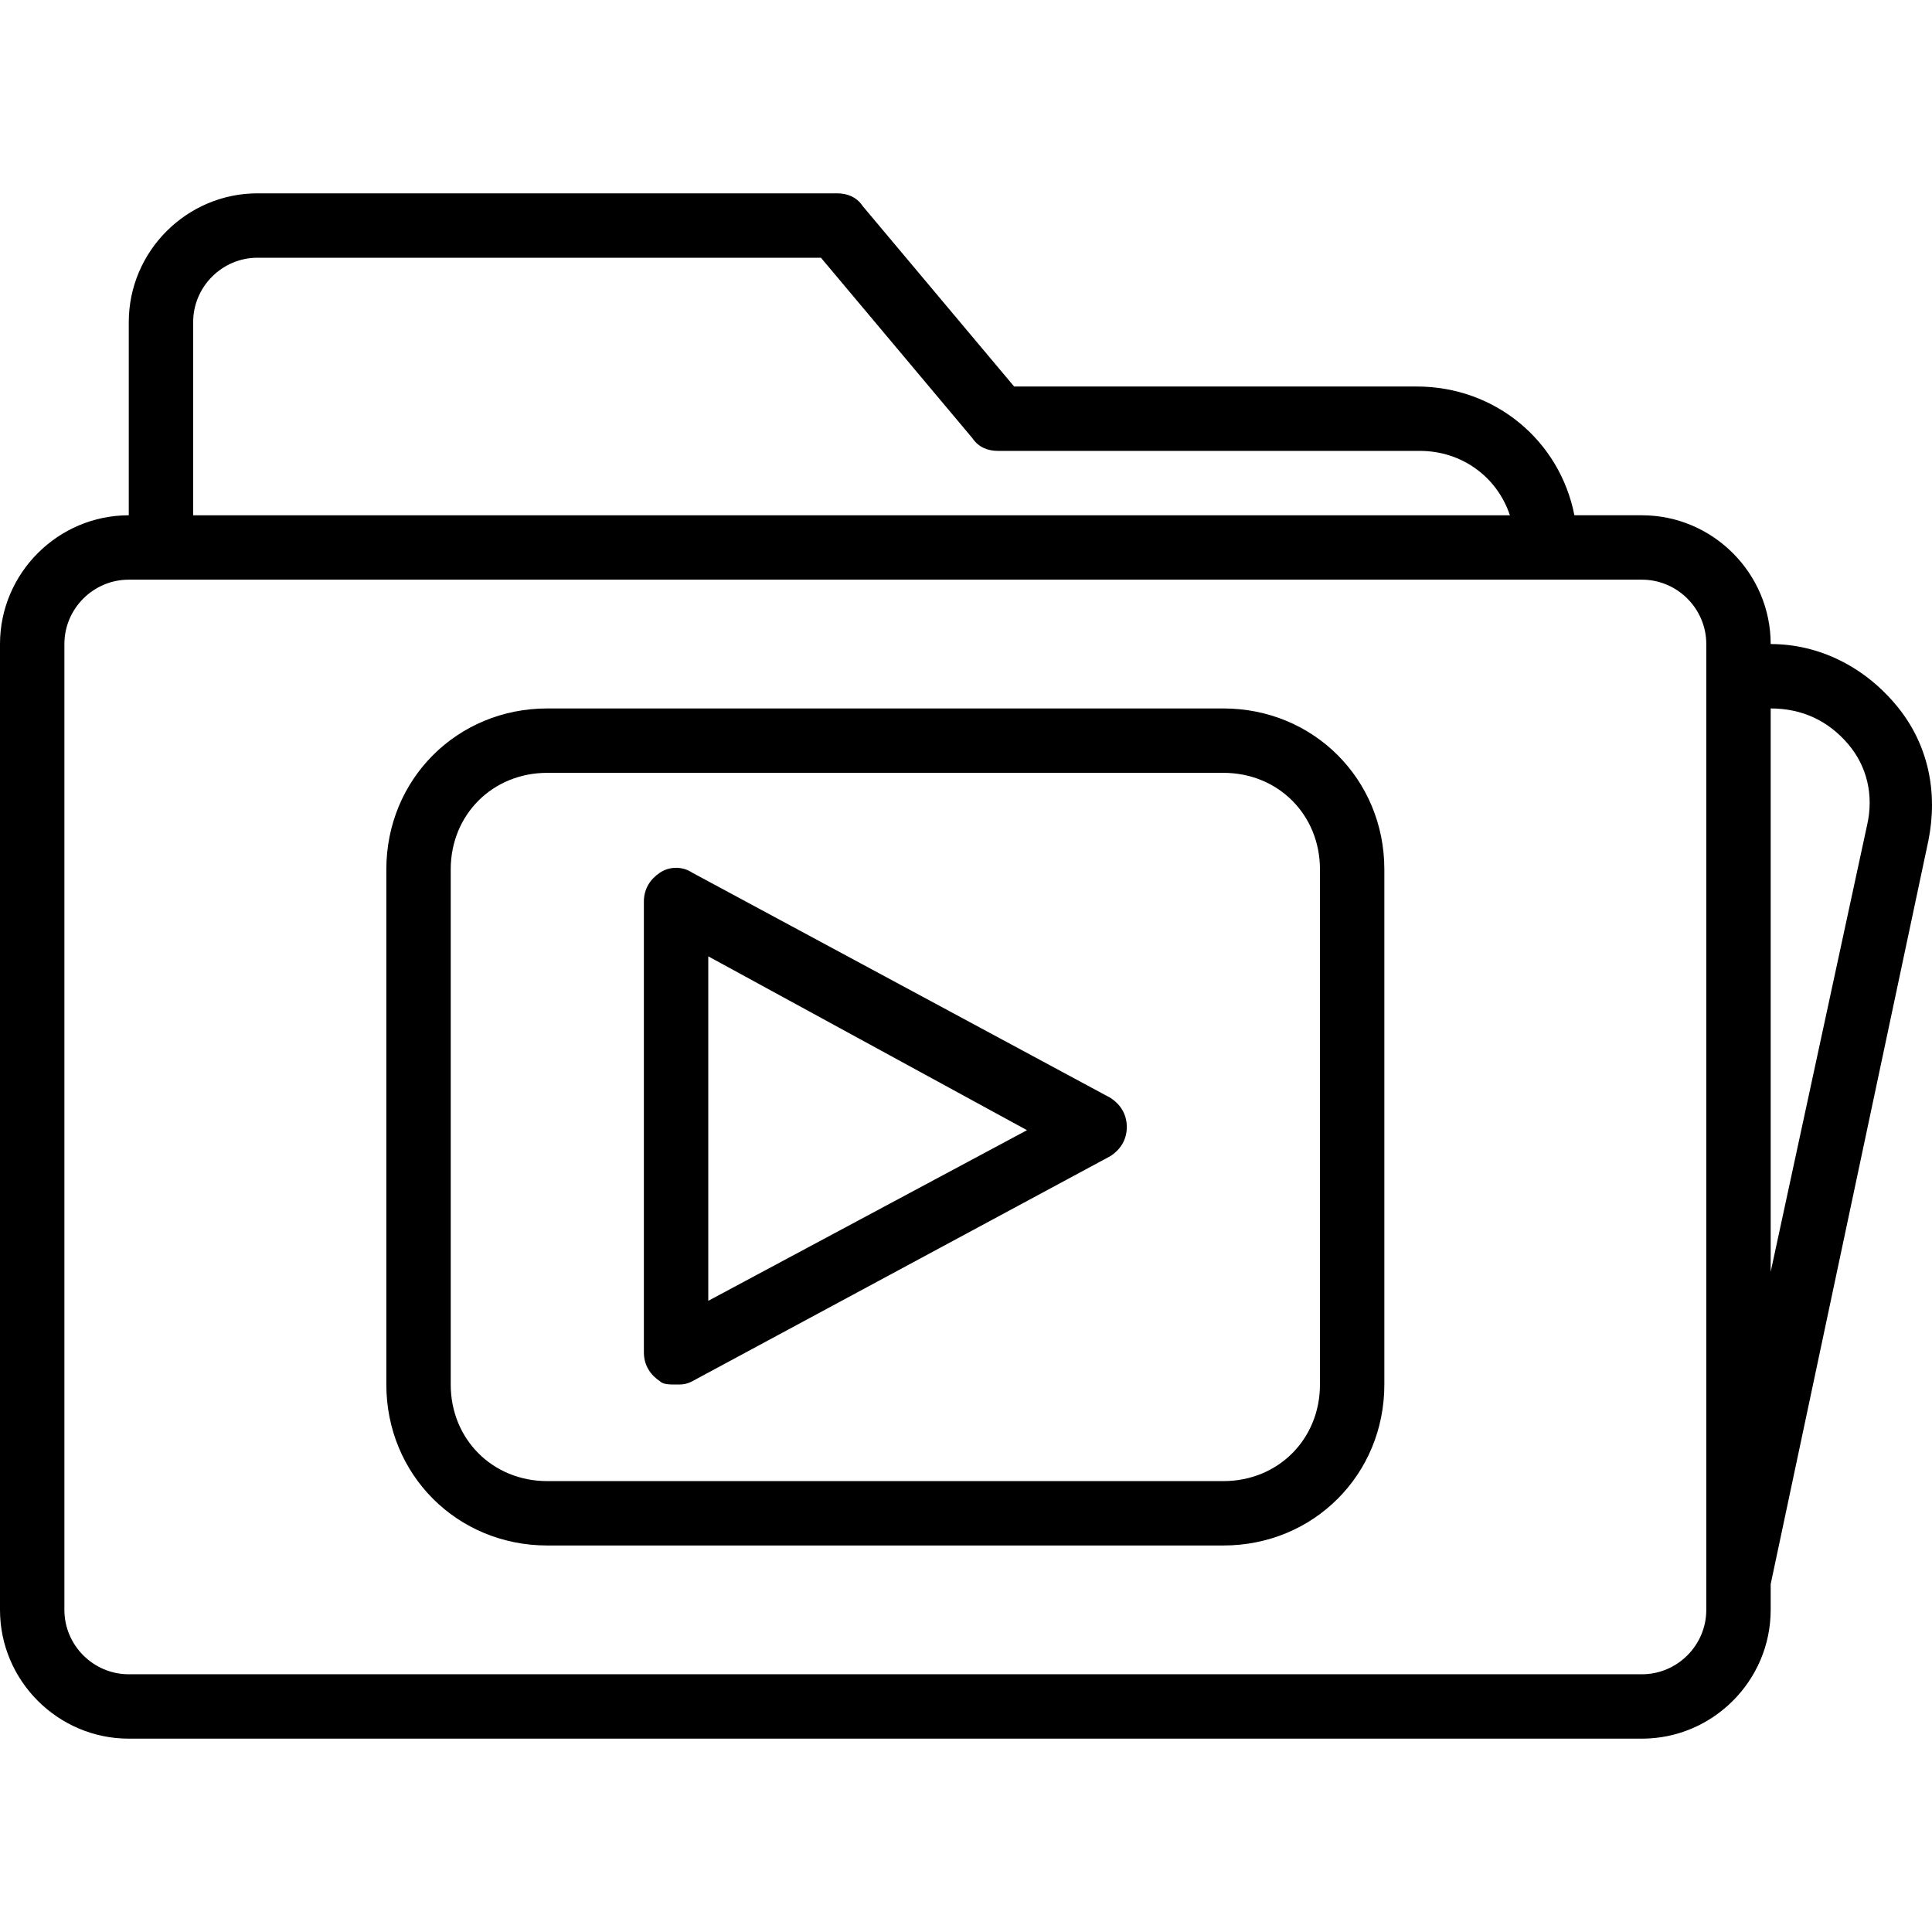
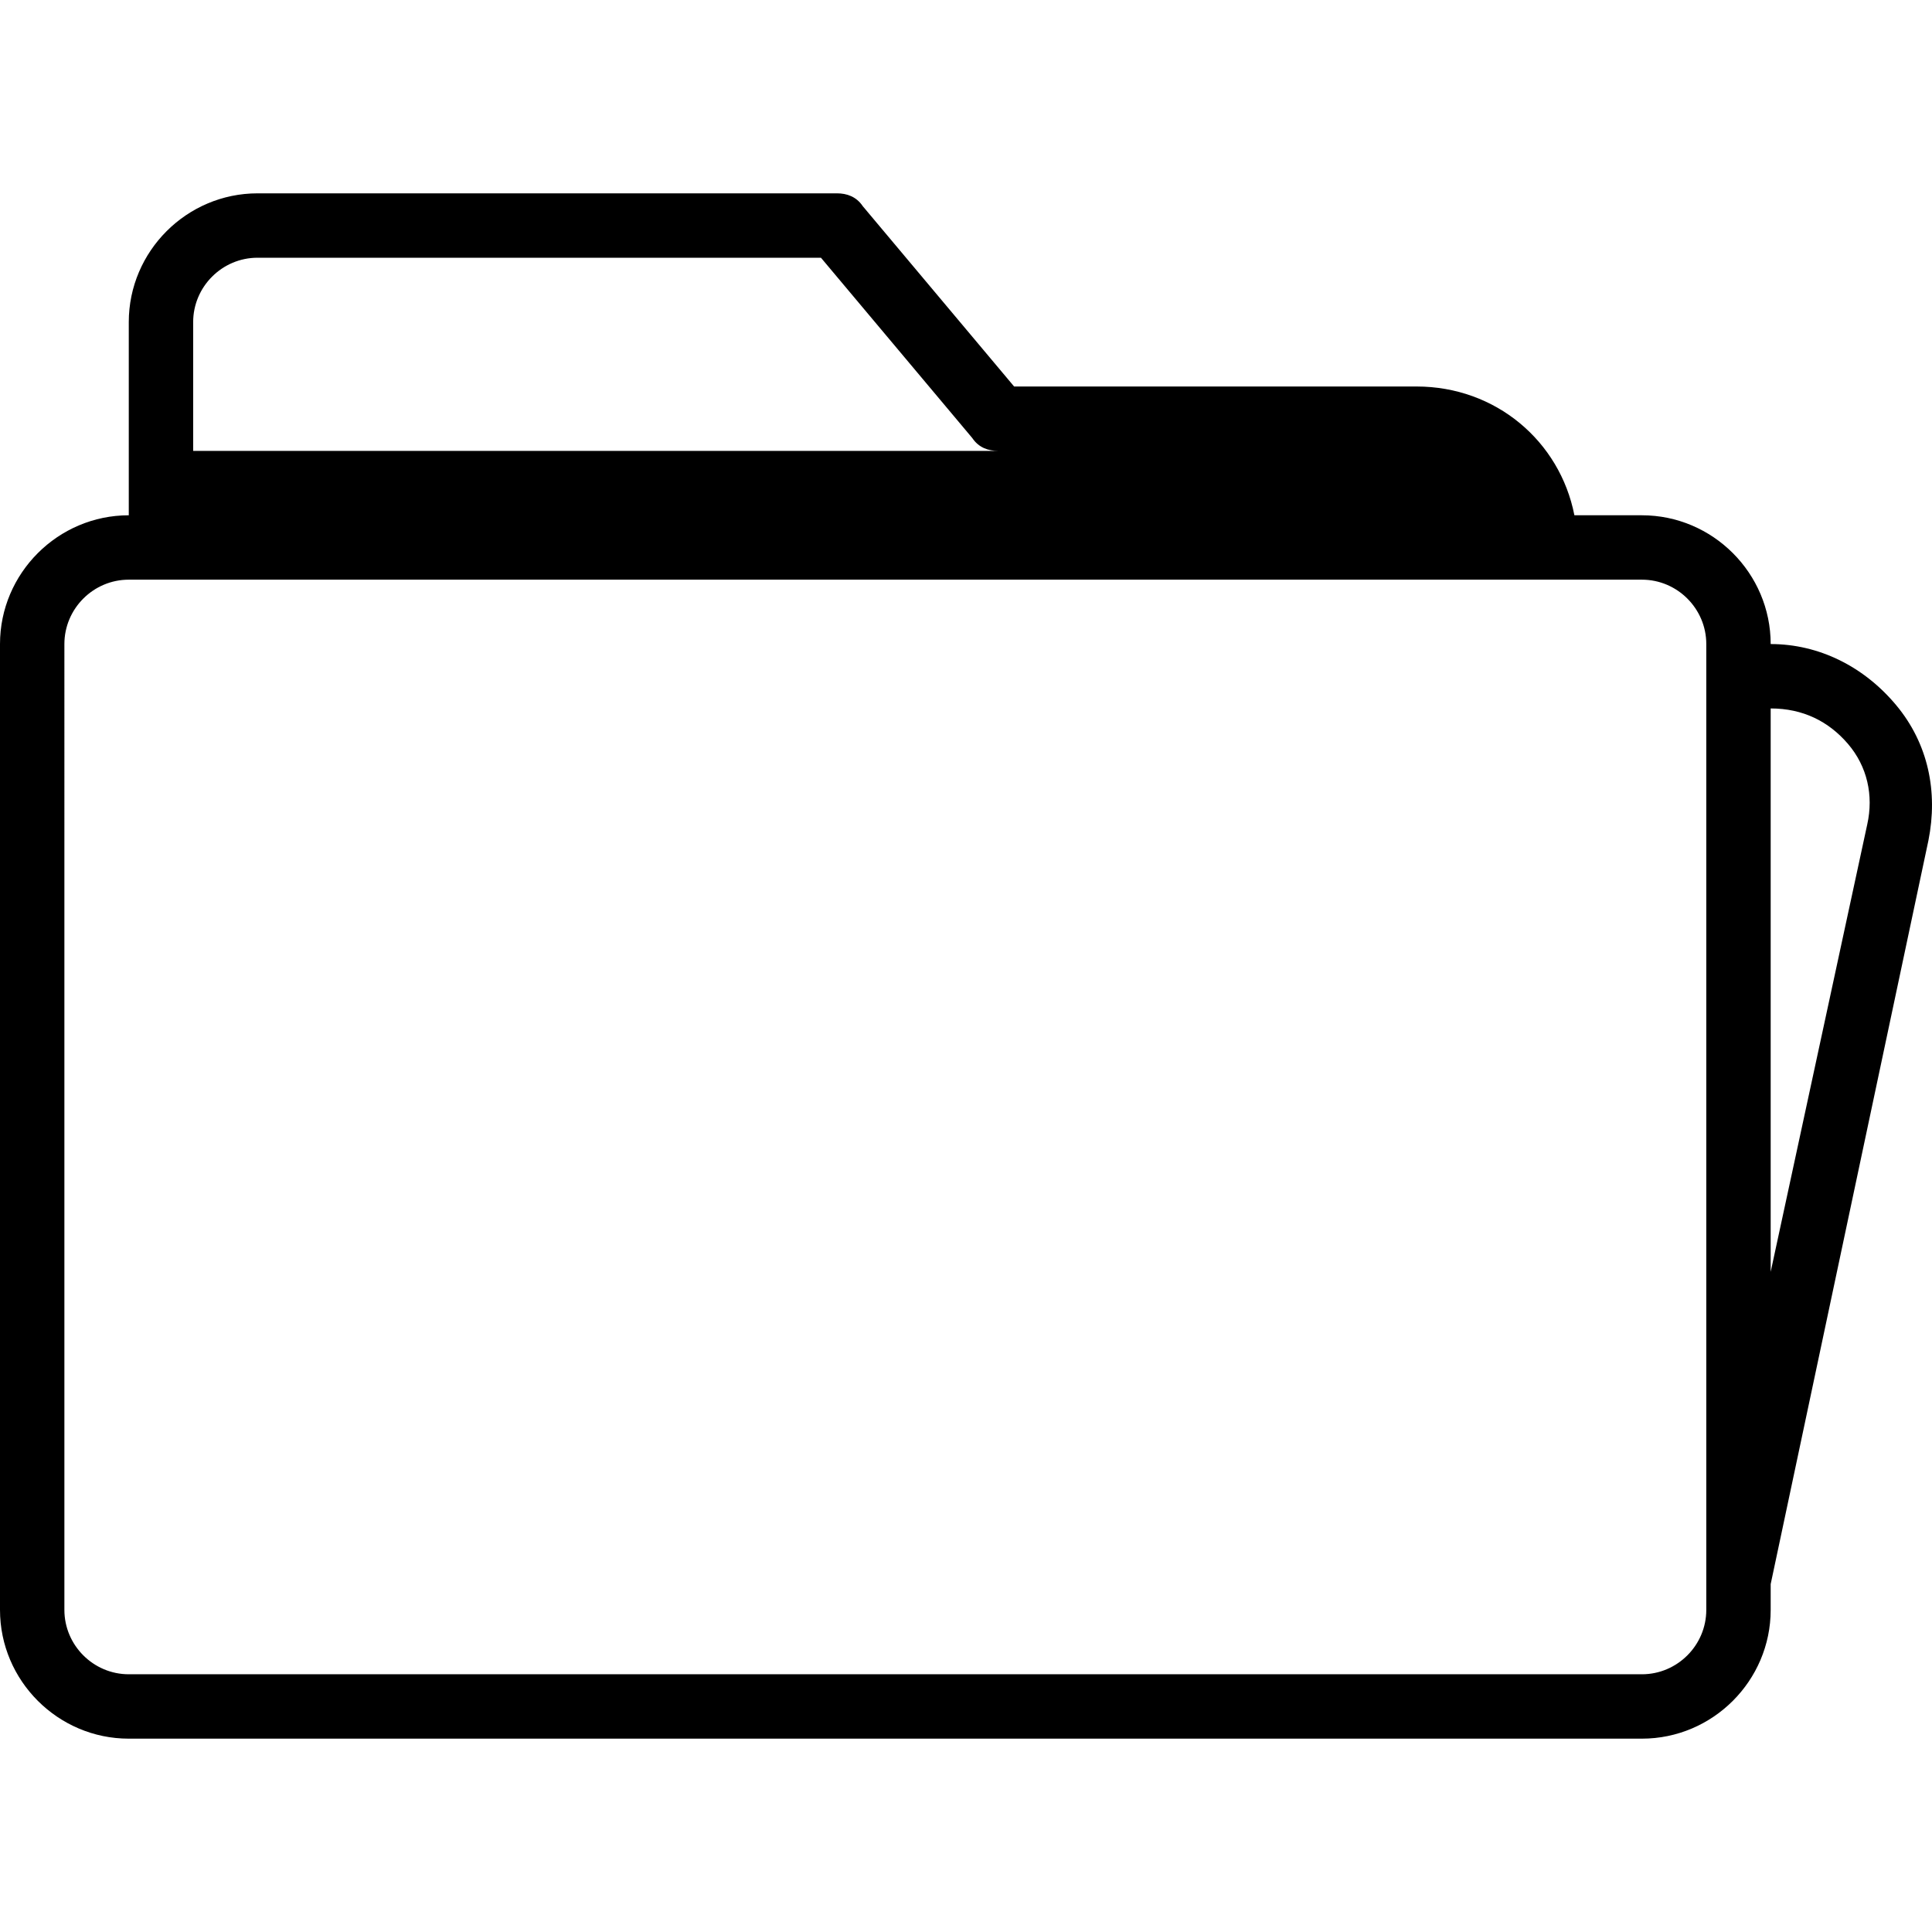
<svg xmlns="http://www.w3.org/2000/svg" fill="#000000" height="800px" width="800px" version="1.1" id="Layer_1" viewBox="0 0 503.699 503.699" xml:space="preserve">
  <g transform="translate(1 1)">
    <g>
      <g>
-         <path d="M493.374,182.862c-8.393-10.072-20.144-15.948-32.734-15.948c0-18.466-15.108-33.574-33.574-33.574h-17.599      c-3.797-19.358-20.536-33.574-41.155-33.574H263.393l-39.449-47.003c-1.679-2.518-4.197-3.357-6.715-3.357H66.148      c-18.466,0-33.574,15.108-33.574,33.574v50.361C14.108,133.341-1,148.449-1,166.915v251.803      c0,18.466,15.108,33.574,33.574,33.574h394.492c18.466,0,33.574-15.108,33.574-33.574v-6.715l41.128-193.889      C504.285,205.525,501.767,192.935,493.374,182.862z M49.361,82.981c0-9.233,7.554-16.787,16.787-16.787h146.885l39.449,47.003      c1.679,2.518,4.197,3.357,6.715,3.357h109.954c10.911,0,20.144,6.715,23.502,16.787H49.361V82.981z M443.852,418.718      c0,9.233-7.554,16.787-16.787,16.787H32.574c-9.233,0-16.787-7.554-16.787-16.787V166.915c0-9.233,7.554-16.787,16.787-16.787      h8.393h360.918h25.18c9.233,0,16.787,7.554,16.787,16.787v8.393v235.016V418.718z M485.82,213.918l-25.18,116.669V183.702      c8.393,0,15.108,3.357,20.144,9.233C485.82,198.81,487.498,206.364,485.82,213.918z" />
-         <path d="M317.951,183.702H141.689c-23.502,0-41.967,18.466-41.967,41.967v134.295c0,23.502,18.466,41.967,41.967,41.967h176.262      c23.502,0,41.967-18.466,41.967-41.967V225.669C359.918,202.167,341.452,183.702,317.951,183.702z M343.131,359.964      c0,14.269-10.911,25.18-25.18,25.18H141.689c-14.269,0-25.18-10.911-25.18-25.18V225.669c0-14.269,10.911-25.18,25.18-25.18      h176.262c14.269,0,25.18,10.911,25.18,25.18V359.964z" />
-         <path d="M288.574,285.262l-109.115-58.754c-2.518-1.679-5.875-1.679-8.393,0c-2.518,1.679-4.197,4.197-4.197,7.554v117.508      c0,3.357,1.679,5.875,4.197,7.554c0.839,0.839,2.518,0.839,4.197,0.839c1.679,0,2.518,0,4.197-0.839l109.115-58.754      c2.518-1.679,4.197-4.197,4.197-7.554S291.092,286.941,288.574,285.262z M183.656,338.141v-89.81l83.095,45.325L183.656,338.141z      " />
+         <path d="M493.374,182.862c-8.393-10.072-20.144-15.948-32.734-15.948c0-18.466-15.108-33.574-33.574-33.574h-17.599      c-3.797-19.358-20.536-33.574-41.155-33.574H263.393l-39.449-47.003c-1.679-2.518-4.197-3.357-6.715-3.357H66.148      c-18.466,0-33.574,15.108-33.574,33.574v50.361C14.108,133.341-1,148.449-1,166.915v251.803      c0,18.466,15.108,33.574,33.574,33.574h394.492c18.466,0,33.574-15.108,33.574-33.574v-6.715l41.128-193.889      C504.285,205.525,501.767,192.935,493.374,182.862z M49.361,82.981c0-9.233,7.554-16.787,16.787-16.787h146.885l39.449,47.003      c1.679,2.518,4.197,3.357,6.715,3.357h109.954H49.361V82.981z M443.852,418.718      c0,9.233-7.554,16.787-16.787,16.787H32.574c-9.233,0-16.787-7.554-16.787-16.787V166.915c0-9.233,7.554-16.787,16.787-16.787      h8.393h360.918h25.18c9.233,0,16.787,7.554,16.787,16.787v8.393v235.016V418.718z M485.82,213.918l-25.18,116.669V183.702      c8.393,0,15.108,3.357,20.144,9.233C485.82,198.81,487.498,206.364,485.82,213.918z" />
      </g>
    </g>
  </g>
</svg>